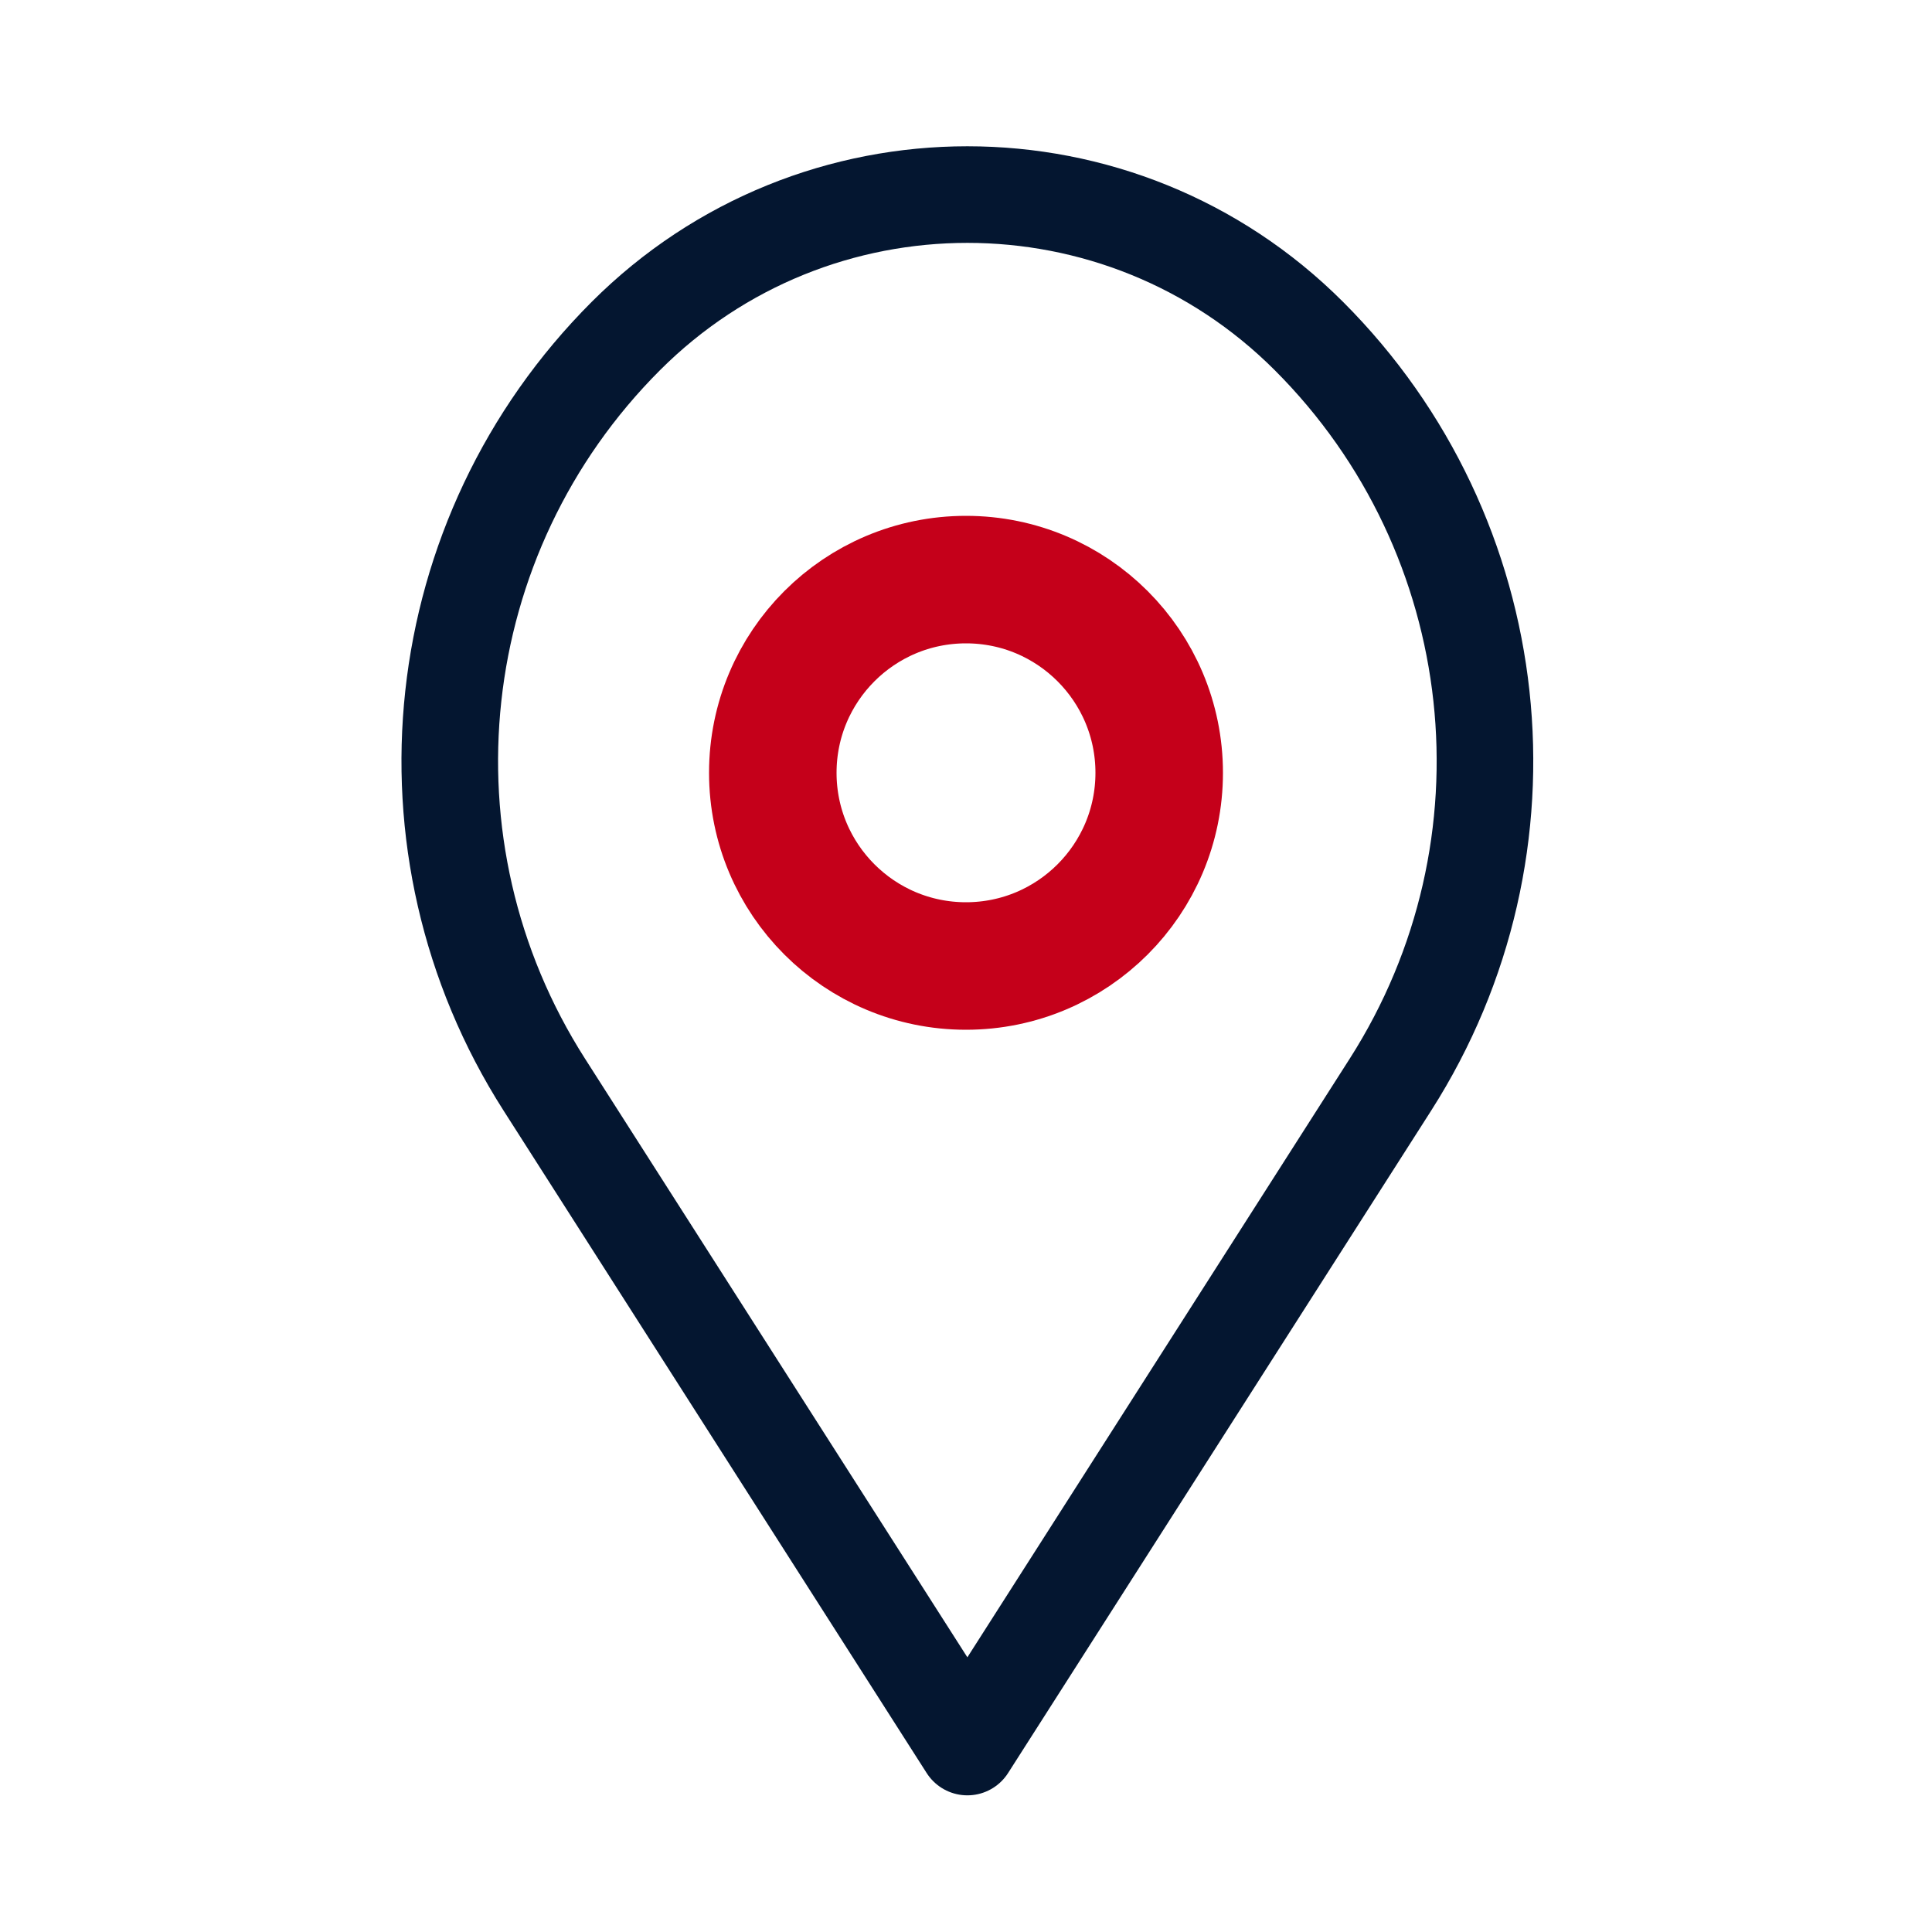
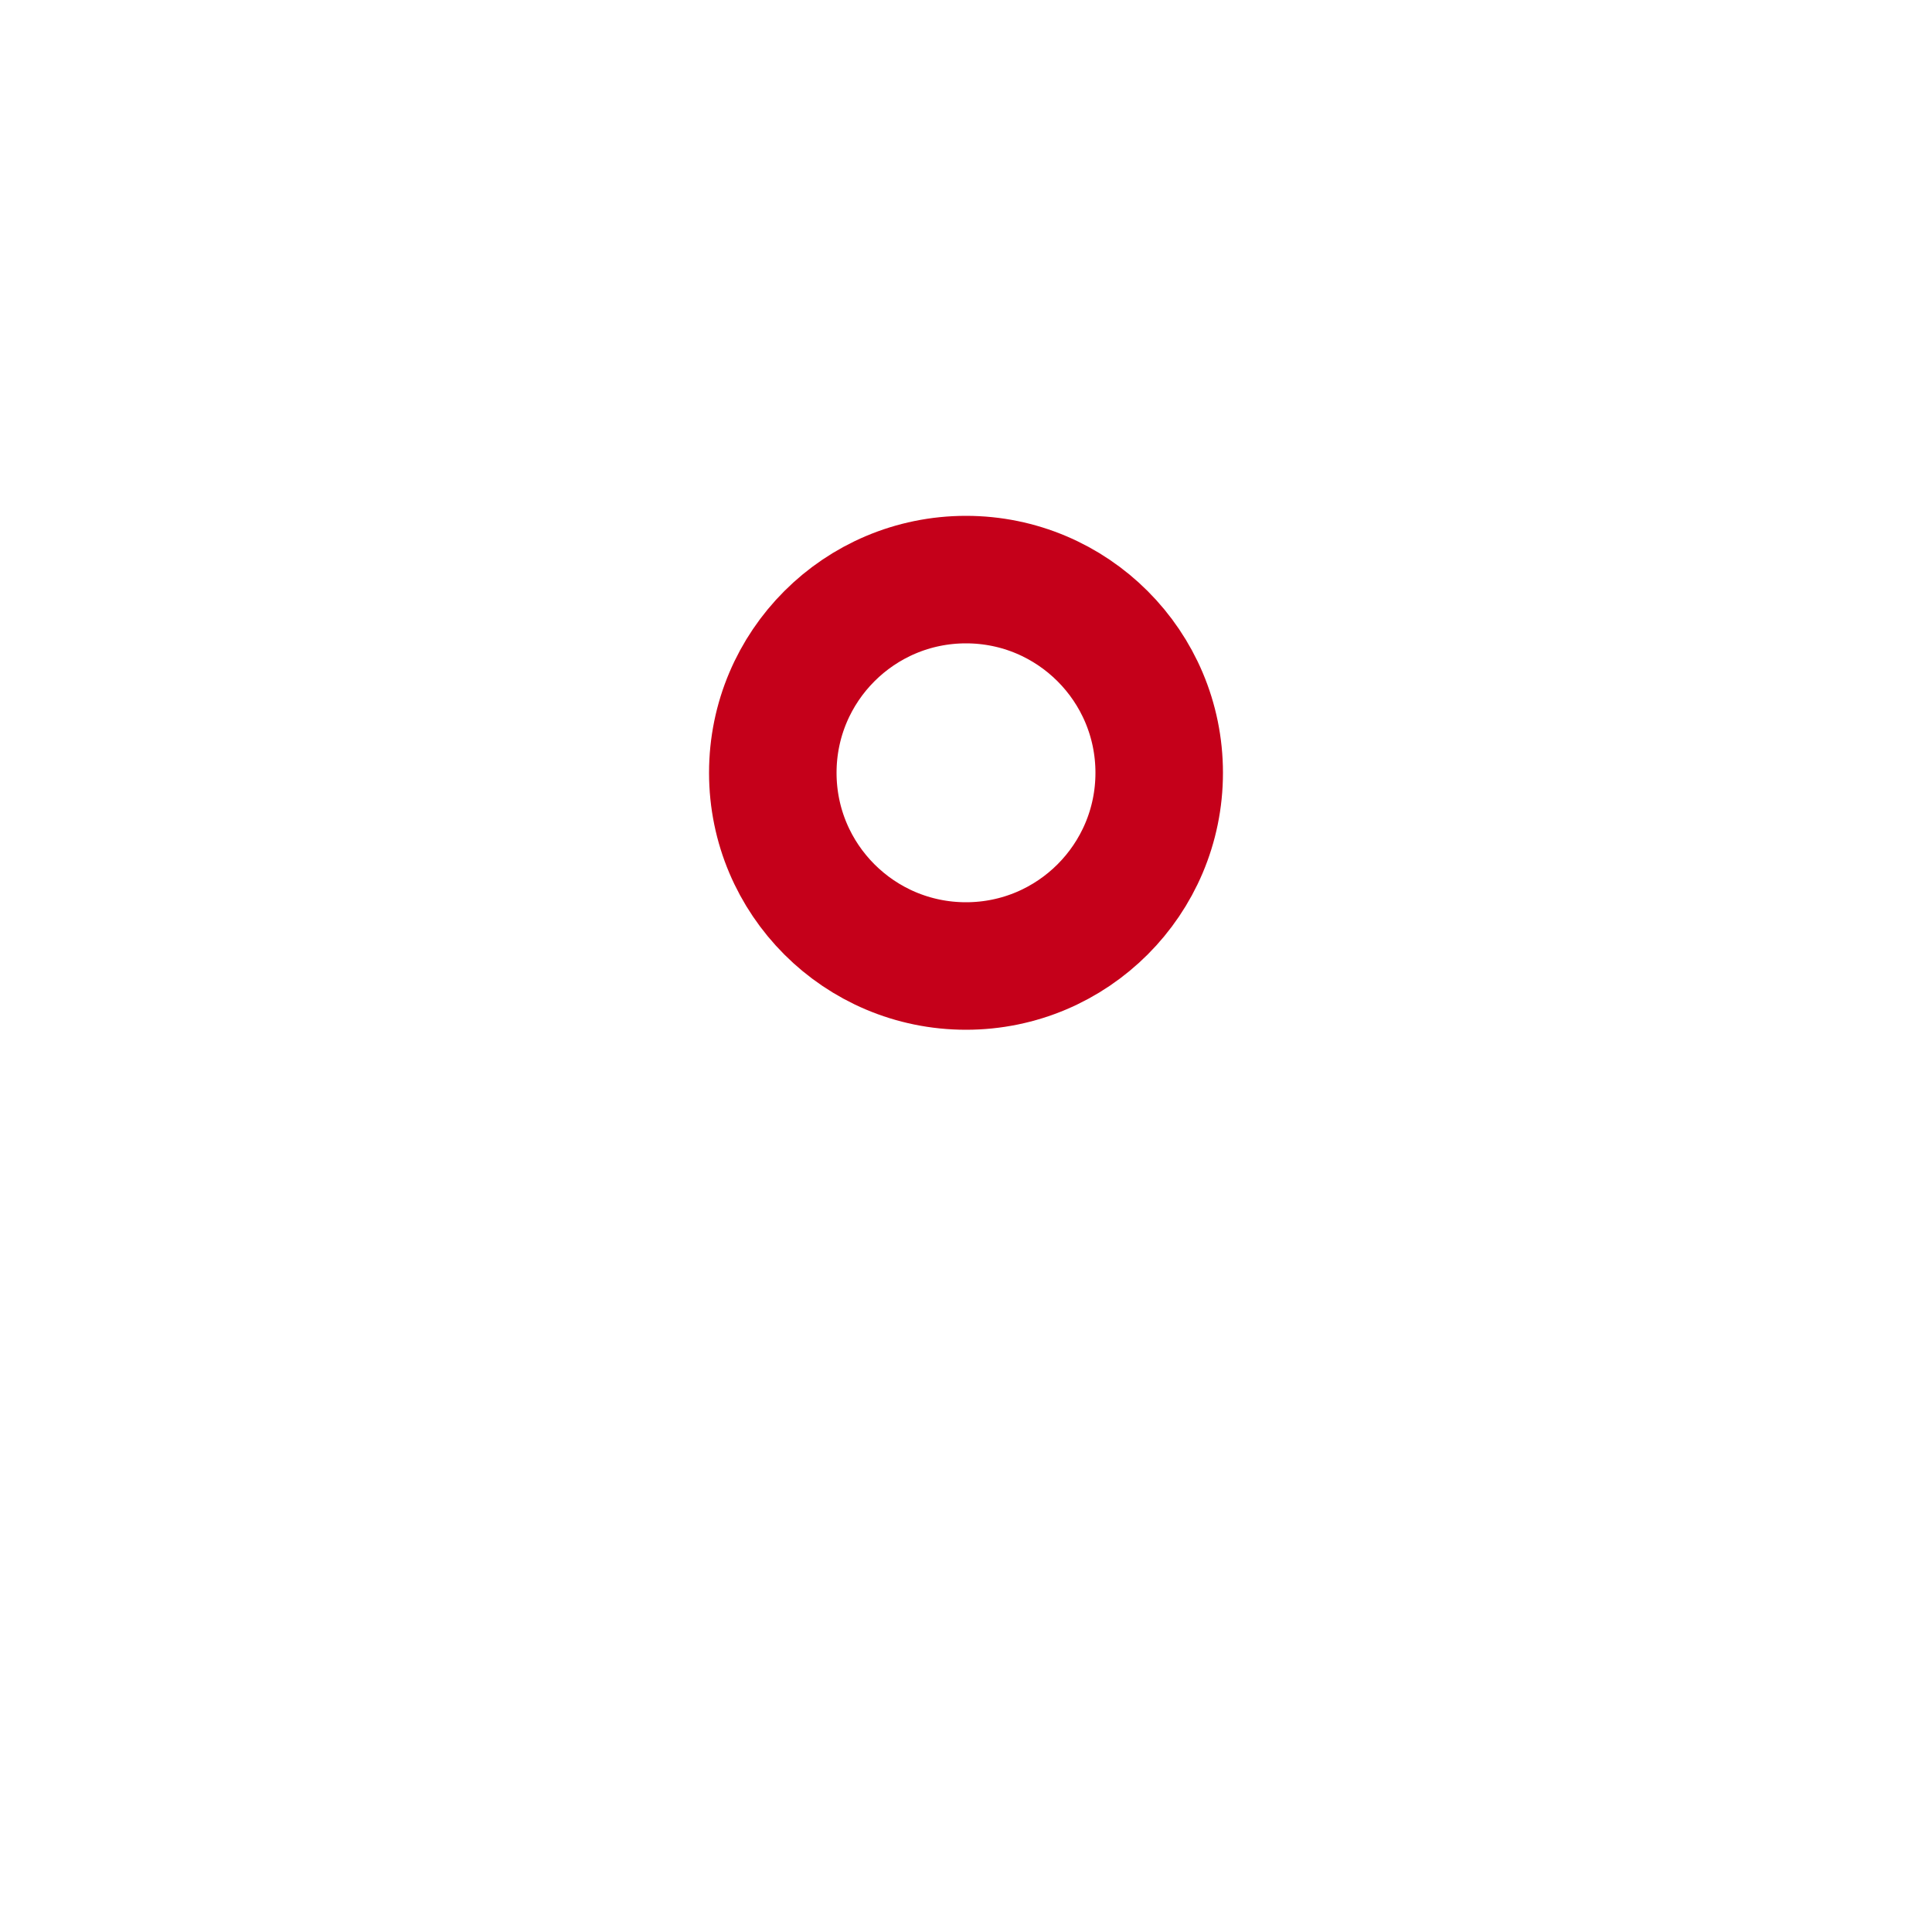
<svg xmlns="http://www.w3.org/2000/svg" width="100px" height="100px" viewBox="0 0 100 100" version="1.1">
  <title>location</title>
  <desc>Created with Sketch.</desc>
  <g id="location" stroke="none" stroke-width="1" fill="none" fill-rule="evenodd" stroke-linecap="round" stroke-linejoin="round">
-     <path d="M57.142,13 L57.142,13 C70.949,13 82.142,24.193 82.142,38 L82.142,38 C82.142,52.602 71.988,65.239 57.728,68.383 L18,77.142 L26.759,37.414 C29.903,23.154 42.54,13 57.142,13 Z" id="Rectangle" stroke="#041630" stroke-width="5" transform="translate(50.071, 45.071) rotate(-45) translate(-50.071, -45.071) " />
    <circle id="Oval" stroke="#C5001A" stroke-width="6.6" cx="50" cy="40" r="10" />
  </g>
</svg>